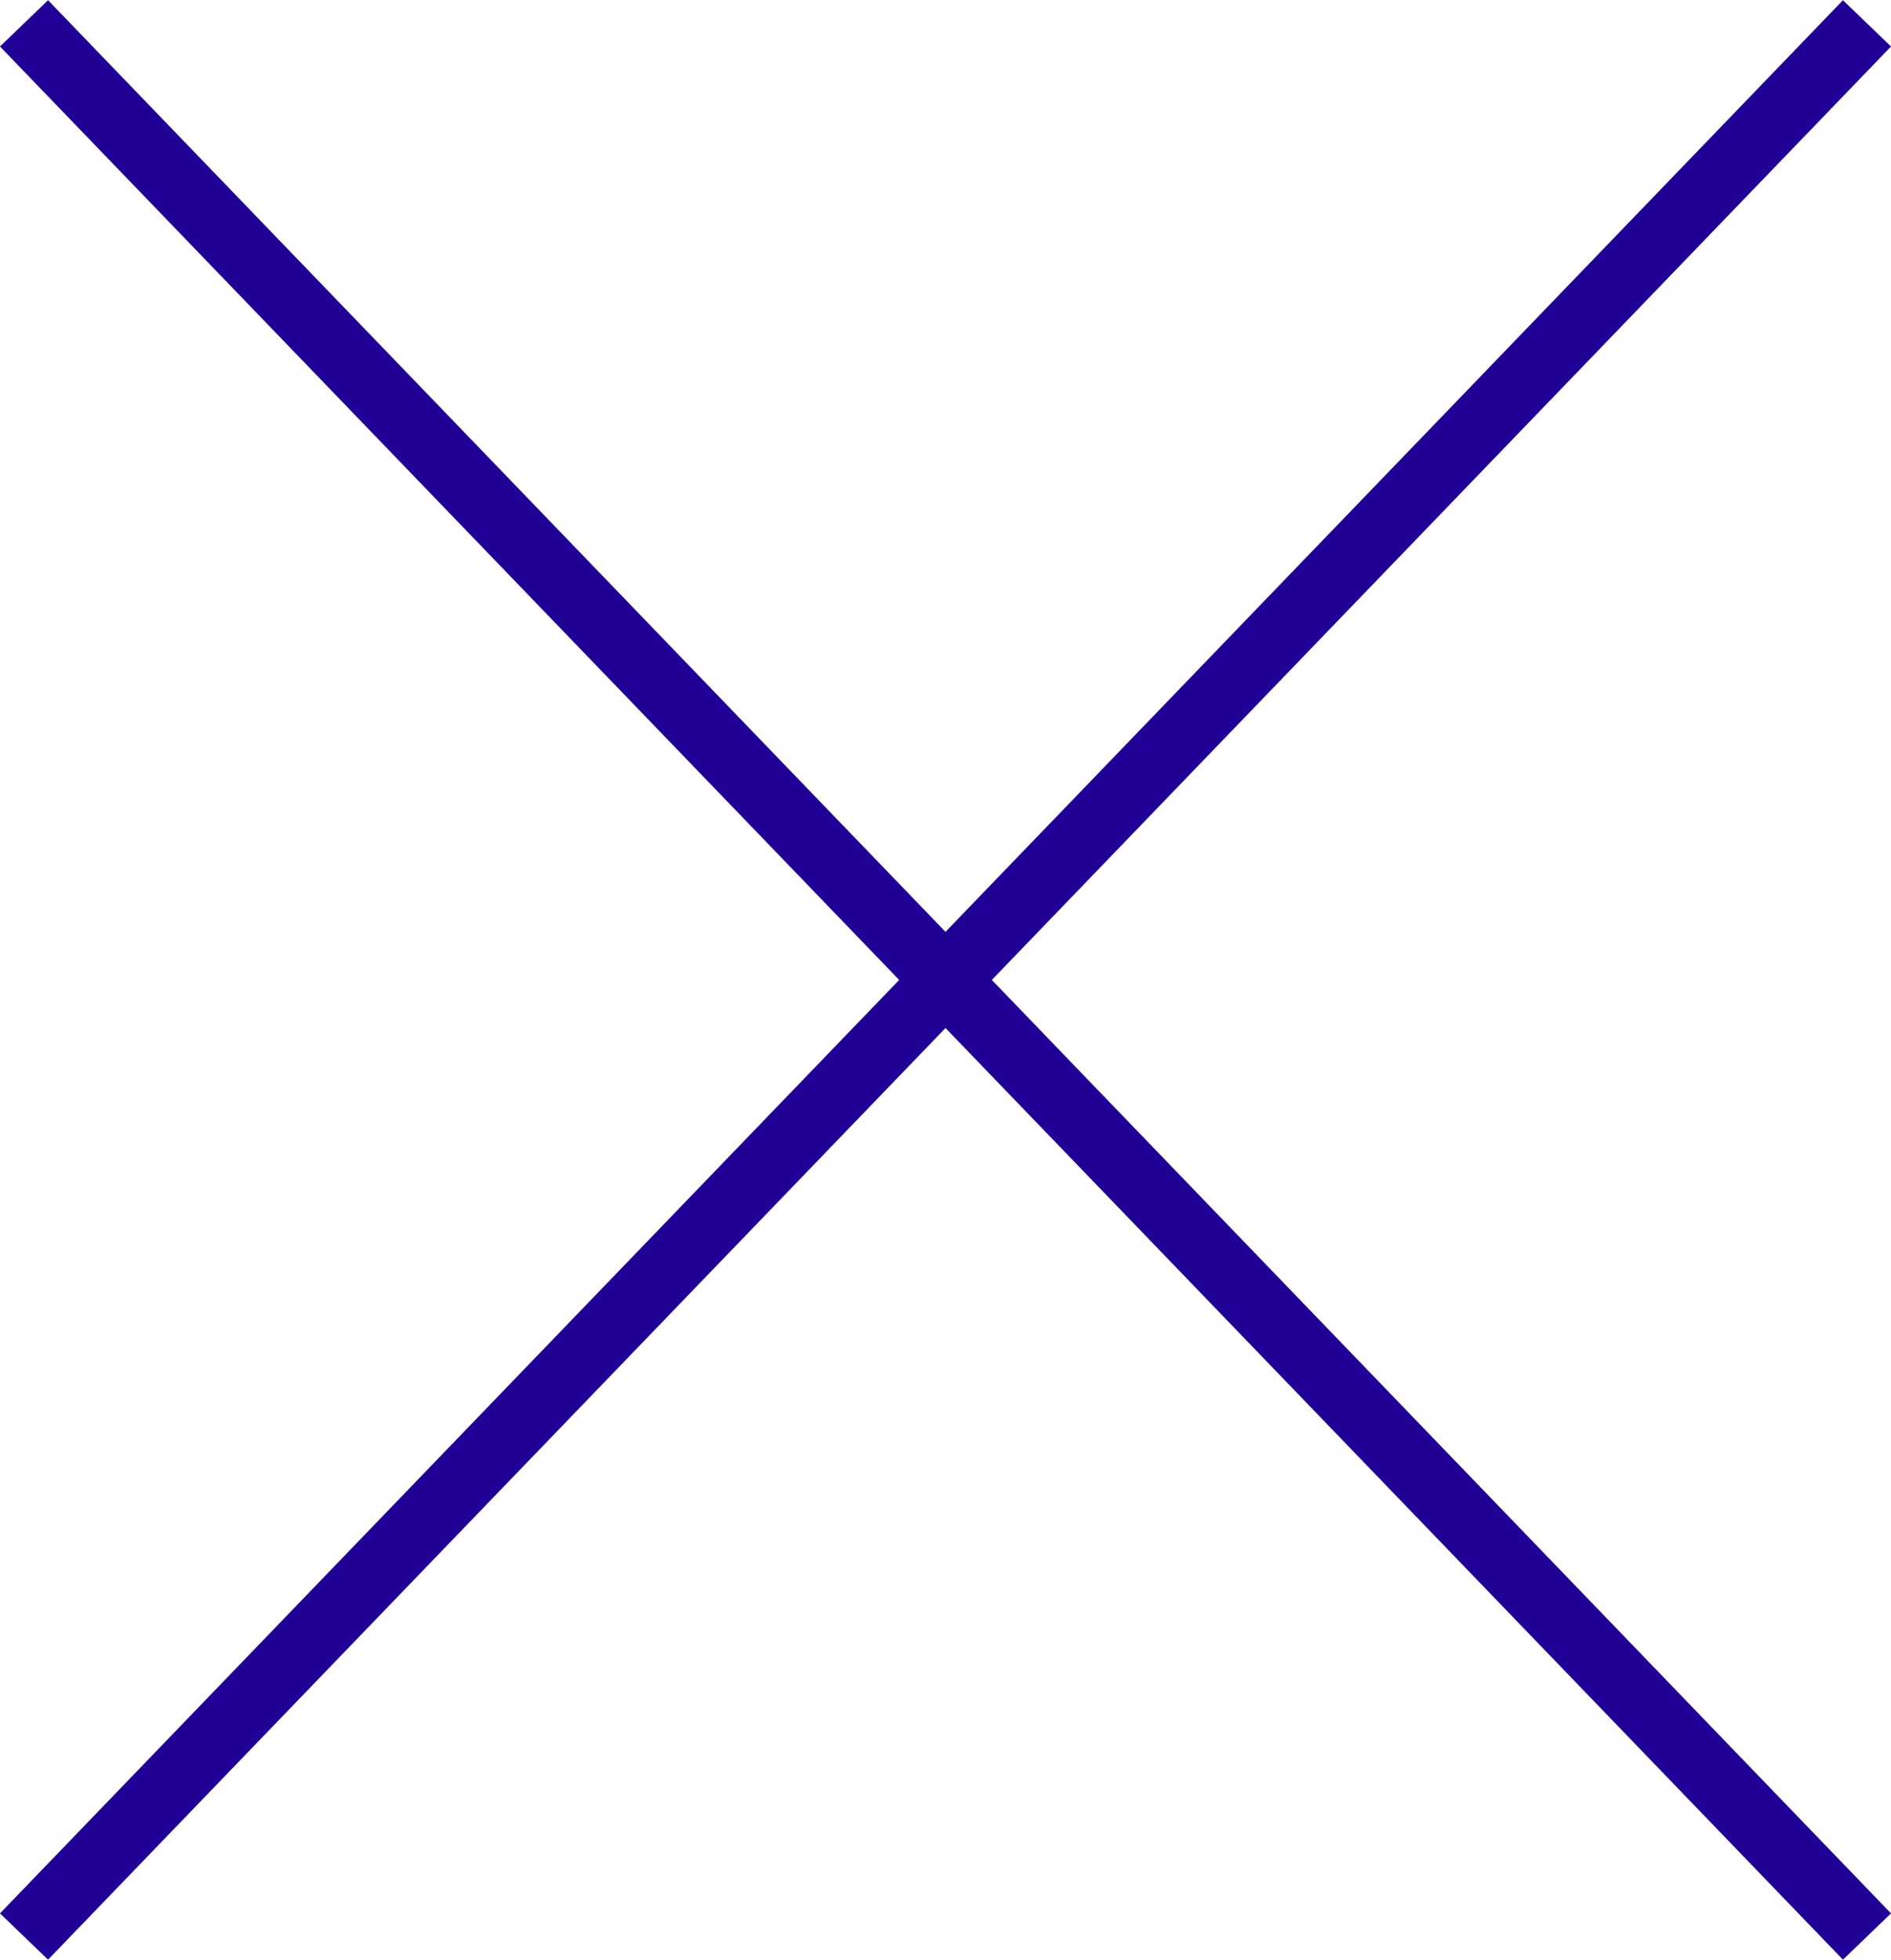
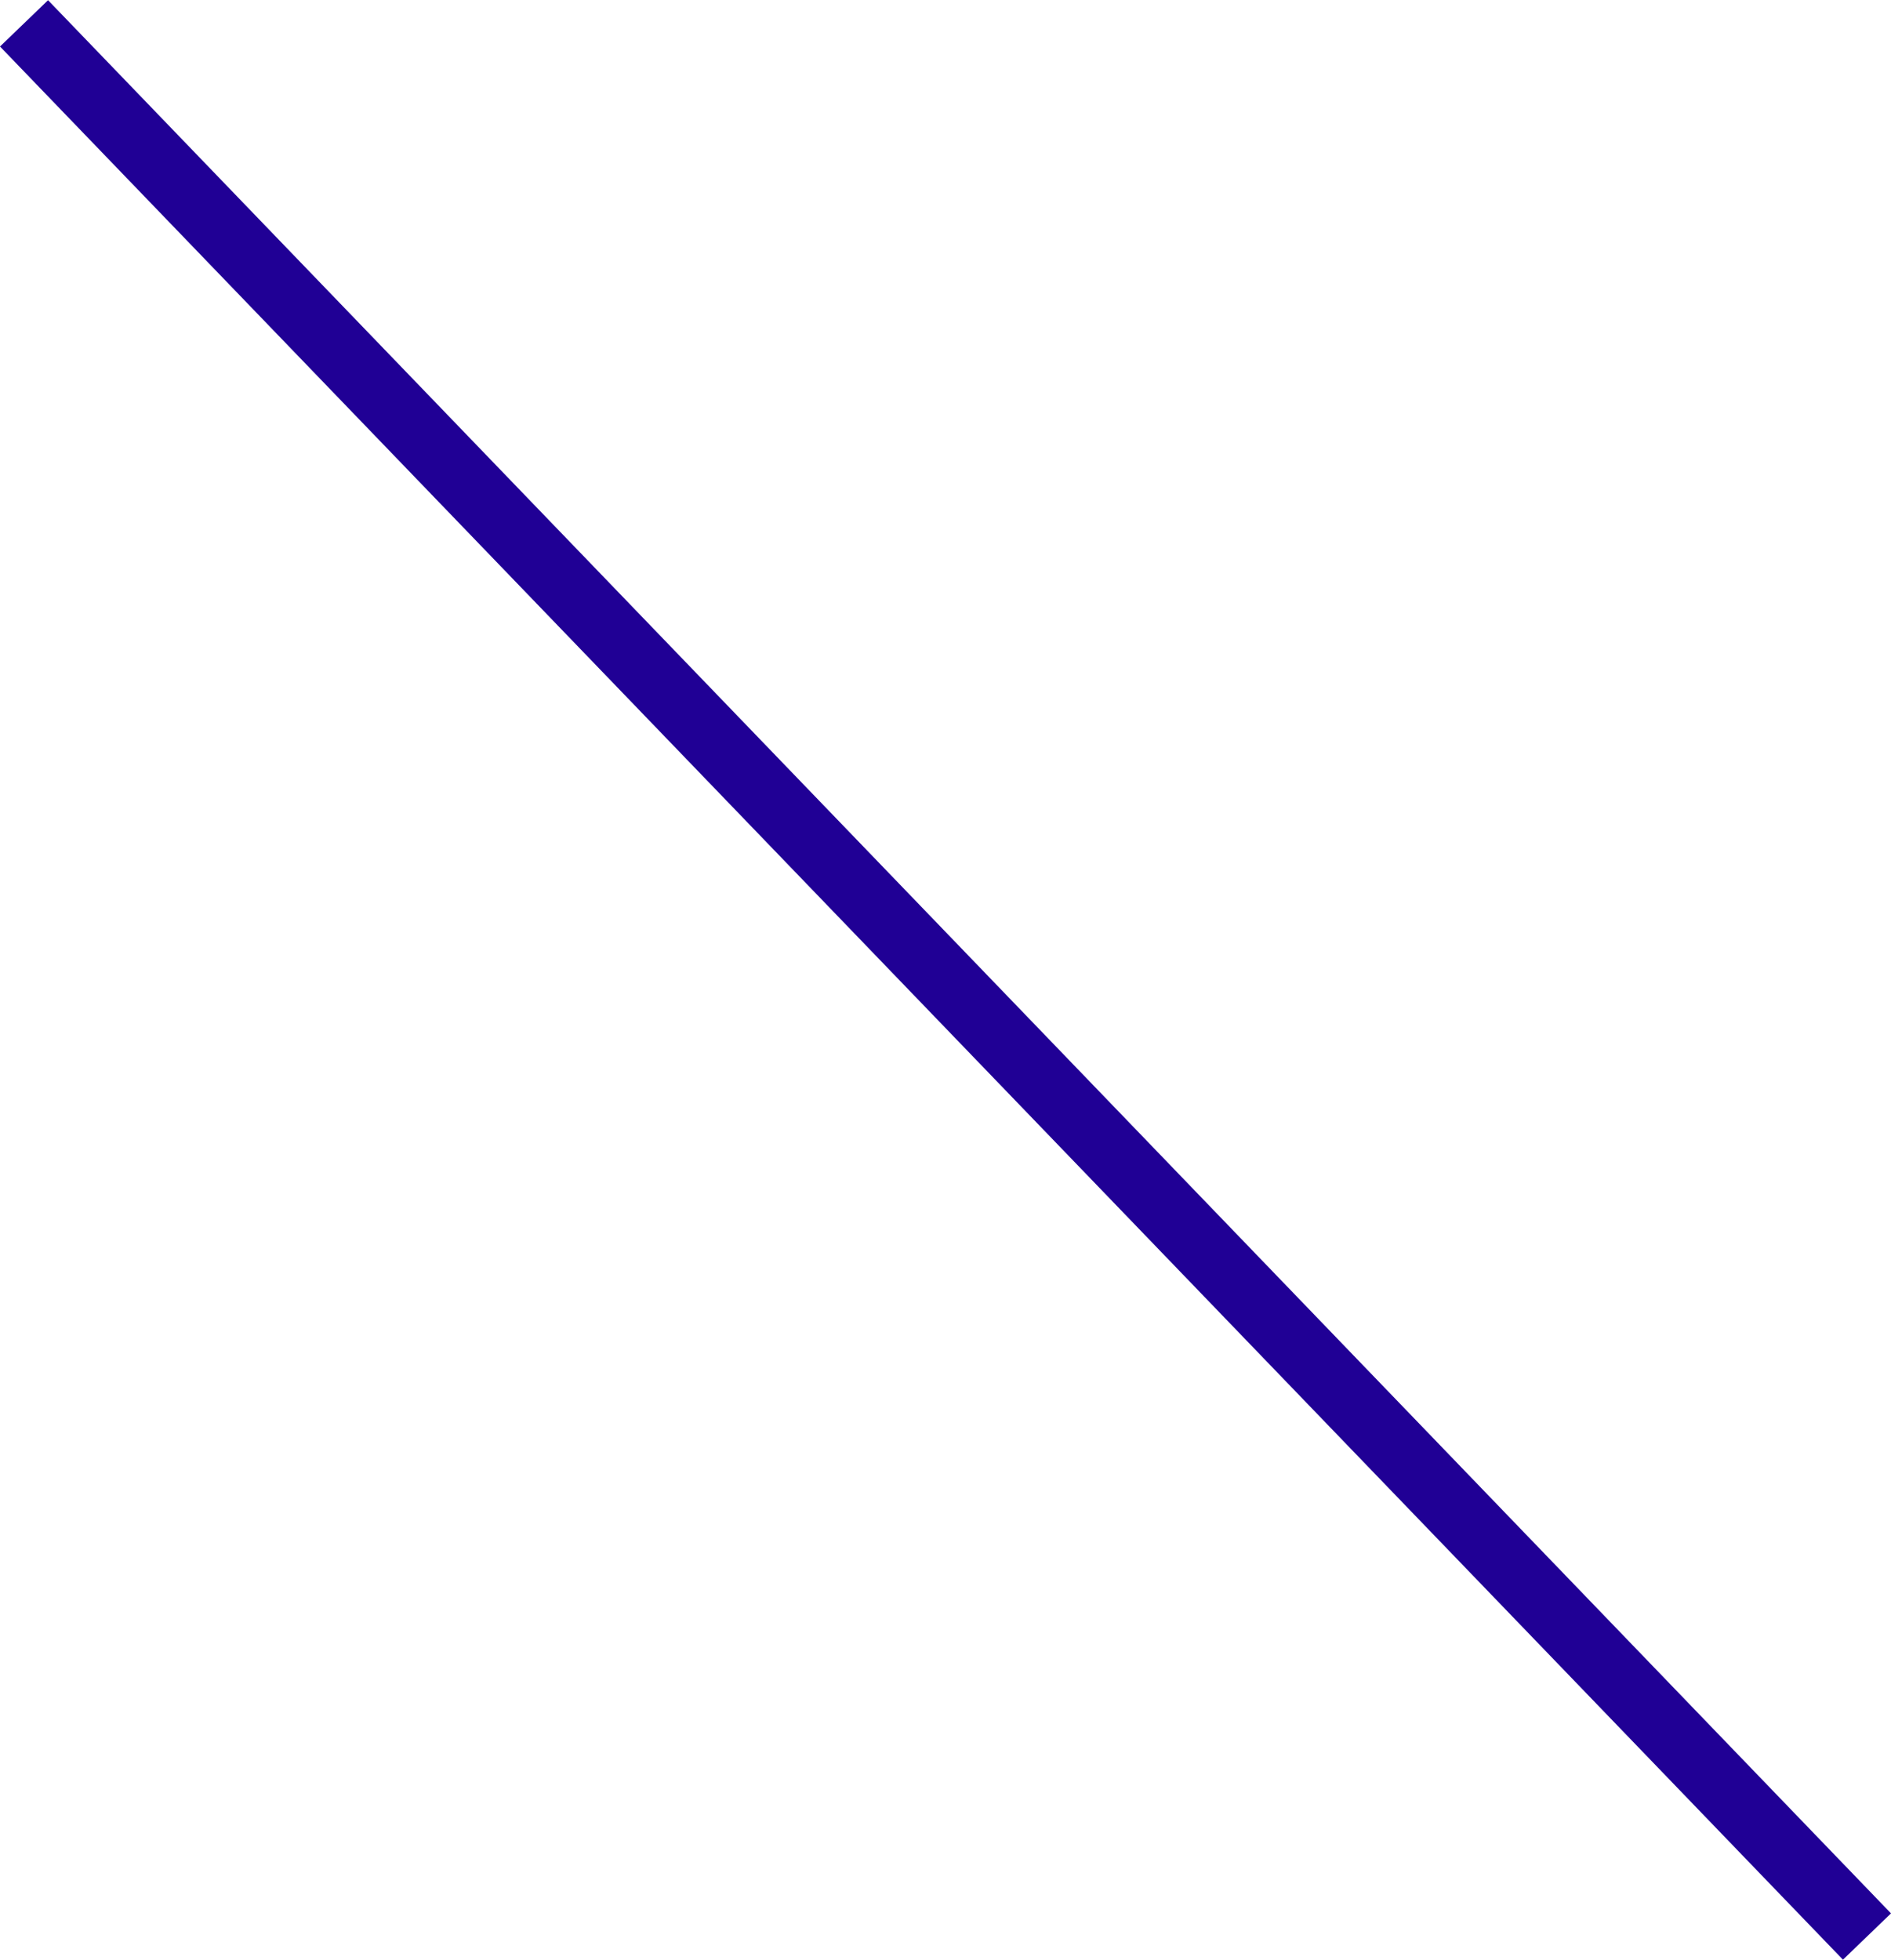
<svg xmlns="http://www.w3.org/2000/svg" id="_レイヤー_2" data-name="レイヤー 2" viewBox="0 0 28.34 29.37">
  <defs>
    <style>
      .cls-1 {
        fill: none;
        stroke: #200095;
        stroke-miterlimit: 10;
      }
    </style>
  </defs>
  <g id="D">
    <g>
      <line class="cls-1" x1=".36" y1=".35" x2="27.98" y2="29.02" />
-       <line class="cls-1" x1="27.98" y1=".35" x2=".36" y2="29.02" />
    </g>
  </g>
</svg>